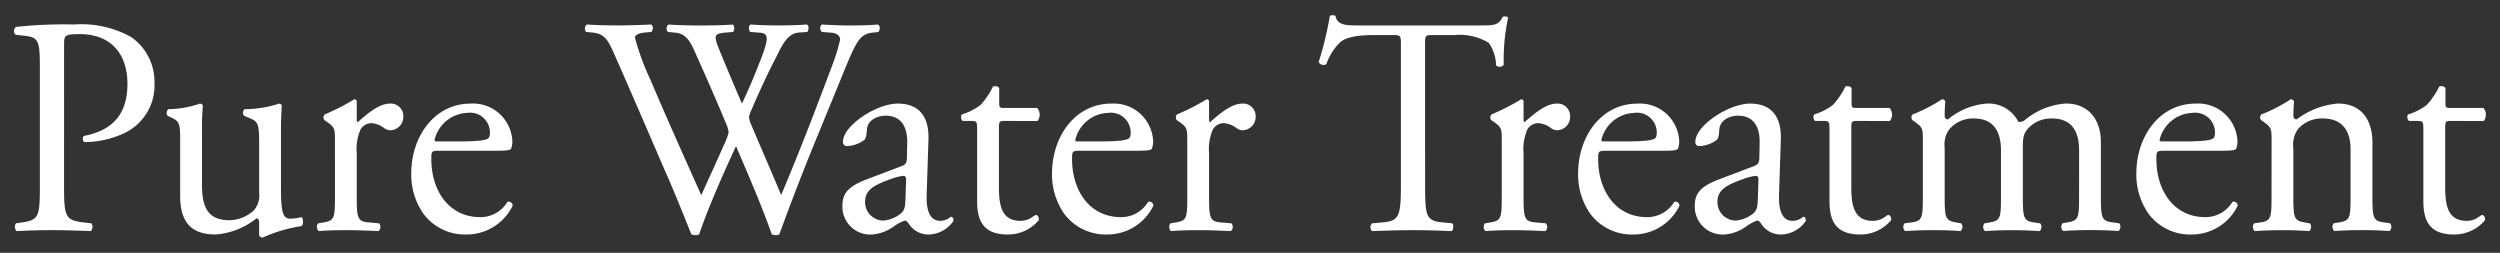
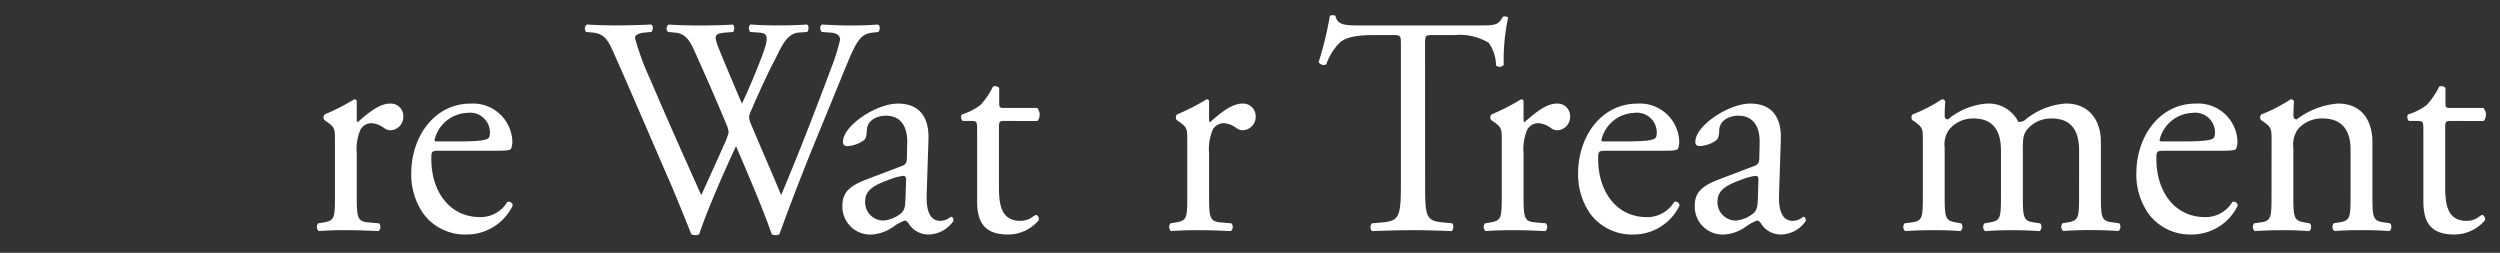
<svg xmlns="http://www.w3.org/2000/svg" id="Layer_1" data-name="Layer 1" viewBox="0 0 252.283 25.512">
  <rect x="0" y="0" width="252.283" height="25.512" fill="#333333" stroke="none" />
  <defs>
    <style>.cls-1{fill:#fff;}</style>
  </defs>
-   <path class="cls-1" d="M6.464,18.53c0,3.287.059,3.694,1.962,3.913l.8.094a.634.634,0,0,1-.06.782c-1.694-.062-2.676-.093-3.865-.093-1.249,0-2.32.031-3.628.093a.631.631,0,0,1-.06-.782l.625-.094c1.724-.251,1.784-.626,1.784-3.913V6.979c0-2.661-.06-3.193-1.4-3.35L1.556,3.5a.541.541,0,0,1,.06-.783A44.591,44.591,0,0,1,7.5,2.471a10.3,10.3,0,0,1,5.71,1.252,5.484,5.484,0,0,1,2.379,4.7A5.315,5.315,0,0,1,12.619,13.4a9.616,9.616,0,0,1-4.1.939c-.209-.094-.209-.563-.03-.626,3.211-.626,4.371-2.536,4.371-5.259,0-3.037-1.695-5.009-4.788-5.009-1.576,0-1.605.126-1.605,1.127Z" />
-   <path class="cls-1" d="M20.383,18.624c0,2.16.506,3.6,2.766,3.6a3.78,3.78,0,0,0,2.409-.939,2.245,2.245,0,0,0,.595-1.816V14.335c0-2.035-.208-2.1-1.1-2.473l-.386-.157a.438.438,0,0,1,.029-.688,11.335,11.335,0,0,0,3.48-.563c.148.031.238.093.267.219-.059.594-.089,1.565-.089,2.723v5.259c0,2.473.089,3.412.922,3.412a5.359,5.359,0,0,0,1.16-.156c.179.156.208.782-.03.908a14.826,14.826,0,0,0-3.9,1.158.409.409,0,0,1-.356-.219V22.474c0-.282-.09-.438-.268-.438a7.551,7.551,0,0,1-4.1,1.628c-2.617,0-3.6-1.378-3.6-3.913V14.523c0-1.972,0-2.254-.892-2.661l-.357-.157a.48.48,0,0,1,.059-.688,10.059,10.059,0,0,0,3.182-.563c.179.031.268.093.3.219a24.594,24.594,0,0,0-.09,2.723Z" />
  <path class="cls-1" d="M33.8,14.241c0-1.22,0-1.377-.8-1.941l-.268-.187a.445.445,0,0,1,.03-.564,22.424,22.424,0,0,0,3-1.534c.149.031.238.094.238.219V12.05c0,.156.03.25.089.282,1.041-.908,2.171-1.878,3.272-1.878A1.257,1.257,0,0,1,40.7,11.705a1.356,1.356,0,0,1-1.279,1.441,1.105,1.105,0,0,1-.654-.219,2.356,2.356,0,0,0-1.309-.5,1.306,1.306,0,0,0-1.07.626A4.97,4.97,0,0,0,36,15.462v4.257c0,2.254.059,2.63,1.19,2.724l1.07.094a.567.567,0,0,1-.059.782c-1.4-.062-2.26-.093-3.3-.093-1.071,0-1.963.031-2.736.093a.567.567,0,0,1-.06-.782l.566-.094c1.1-.188,1.13-.47,1.13-2.724Z" />
  <path class="cls-1" d="M44.326,15.212c-.773,0-.8.062-.8.845,0,3.162,1.755,5.854,4.937,5.854A3.159,3.159,0,0,0,51.2,20.377a.4.4,0,0,1,.535.375,5.156,5.156,0,0,1-4.669,2.912A5.23,5.23,0,0,1,42.75,21.6a6.888,6.888,0,0,1-1.249-4.07c0-3.85,2.409-7.074,5.977-7.074A3.97,3.97,0,0,1,51.7,14.179a2.02,2.02,0,0,1-.119.814c-.089.187-.505.219-1.754.219Zm1.844-.94c2.2,0,2.855-.124,3.093-.313.089-.062.178-.187.178-.594a2,2,0,0,0-2.29-1.973,3.541,3.541,0,0,0-3.3,2.724c0,.063,0,.156.208.156Z" />
  <path class="cls-1" d="M59.138,3.222a.532.532,0,0,1,.089-.751c.8.063,2.141.094,3.063.094.833,0,2.35-.031,3.391-.094.267.094.237.532.059.751l-.684.063c-.625.063-.981.25-.981.532a25.992,25.992,0,0,0,1.546,4.2c1.665,3.913,3.42,7.826,5.145,11.676.713-1.565,1.516-3.318,2.29-5.071a5.885,5.885,0,0,0,.475-1.284,2.841,2.841,0,0,0-.237-.814c-1.041-2.5-2.141-5.008-3.272-7.512-.446-.971-.892-1.628-1.9-1.722l-.714-.063a.5.5,0,0,1,.06-.751c.862.063,1.992.094,3.182.094,1.487,0,2.587-.031,3.271-.094.208.094.238.5.06.751l-.774.063c-1.16.094-1.189.313-.624,1.722.624,1.533,1.457,3.506,2.289,5.447.566-1.221,1.1-2.411,1.755-4.1,1.071-2.661.922-3-.03-3.068L75.7,3.222c-.208-.313-.148-.657.06-.751.8.063,1.695.094,2.8.094.981,0,2.171-.031,2.855-.094.208.094.238.5.059.751l-.862.063c-1.249.094-1.784,1.5-2.438,2.786-.625,1.158-1.874,3.881-2.32,4.977a2.631,2.631,0,0,0-.268.752,2.5,2.5,0,0,0,.208.751c1.011,2.41,2.053,4.758,3.034,7.137.922-2.191,1.814-4.382,2.676-6.6.595-1.5,2.171-5.666,2.379-6.23a19.708,19.708,0,0,0,.893-2.848c0-.438-.358-.689-.982-.72l-.862-.063c-.238-.282-.208-.626.029-.751,1.13.063,1.933.094,2.855.094,1.13,0,1.993-.031,2.766-.094.238.094.268.5.059.751l-.565.063c-1.486.156-1.754,1.095-3.538,5.447l-2.171,5.29c-1.309,3.193-2.5,6.261-3.718,9.61a.606.606,0,0,1-.357.094.906.906,0,0,1-.416-.094c-.951-2.786-2.676-6.7-3.6-8.89-1.071,2.285-2.855,6.292-3.717,8.89a.608.608,0,0,1-.357.094,1.131,1.131,0,0,1-.446-.094c-.506-1.314-1.666-4.132-2.052-5.039-1.9-4.352-3.747-8.7-5.68-13.054-.566-1.284-.922-2.129-2.171-2.254Z" />
  <path class="cls-1" d="M91.021,16.746c.446-.157.5-.439.5-.908l.03-1.44c.03-1.158-.327-2.724-2.171-2.724-.832,0-1.843.439-1.9,1.409-.03.5-.059.876-.3,1.065a3.091,3.091,0,0,1-1.694.594.386.386,0,0,1-.417-.438c0-1.628,3.361-3.85,5.532-3.85,2.141,0,3.181,1.314,3.092,3.662l-.178,5.447c-.06,1.44.208,2.723,1.368,2.723a1.65,1.65,0,0,0,.743-.187c.149-.094.3-.22.387-.22.119,0,.208.188.208.407a3.1,3.1,0,0,1-2.5,1.378,2.33,2.33,0,0,1-1.933-.971c-.119-.188-.3-.438-.476-.438a4.5,4.5,0,0,0-1.16.626,4.255,4.255,0,0,1-2.141.783,2.81,2.81,0,0,1-3-2.912c0-1.22.565-1.94,2.468-2.66Zm-1.844,5.509a3.275,3.275,0,0,0,1.814-.782c.357-.376.357-.814.387-1.472l.059-1.847c0-.344-.119-.407-.3-.407a5.429,5.429,0,0,0-1.22.313c-1.754.627-2.616,1.1-2.616,2.317A1.846,1.846,0,0,0,89.177,22.255Z" />
  <path class="cls-1" d="M101.342,12.206c-.506,0-.536.094-.536.752v5.854c0,1.815.208,3.474,2.171,3.474a2.167,2.167,0,0,0,.8-.156c.267-.094.654-.438.744-.438.237,0,.356.344.3.532a4.037,4.037,0,0,1-3.123,1.44c-2.557,0-3.092-1.5-3.092-3.381V13.114c0-.845-.03-.908-.625-.908h-.833a.54.54,0,0,1-.089-.657,5.8,5.8,0,0,0,1.9-.97,7.741,7.741,0,0,0,1.249-1.847c.149-.063.506-.063.625.156V10.3c0,.563.03.595.535.595h3.3a1.04,1.04,0,0,1,.03,1.314Z" />
-   <path class="cls-1" d="M108.985,15.212c-.773,0-.8.062-.8.845,0,3.162,1.755,5.854,4.937,5.854a3.159,3.159,0,0,0,2.736-1.534.4.4,0,0,1,.535.375,5.156,5.156,0,0,1-4.669,2.912,5.23,5.23,0,0,1-4.312-2.066,6.888,6.888,0,0,1-1.249-4.07c0-3.85,2.409-7.074,5.977-7.074a3.97,3.97,0,0,1,4.223,3.725,2.045,2.045,0,0,1-.118.814c-.09.187-.506.219-1.755.219Zm1.844-.94c2.2,0,2.855-.124,3.093-.313.089-.062.178-.187.178-.594a2,2,0,0,0-2.29-1.973,3.541,3.541,0,0,0-3.3,2.724c0,.063,0,.156.208.156Z" />
  <path class="cls-1" d="M119.812,14.241c0-1.22,0-1.377-.8-1.941l-.268-.187a.445.445,0,0,1,.03-.564,22.424,22.424,0,0,0,3-1.534c.149.031.238.094.238.219V12.05c0,.156.03.25.089.282,1.041-.908,2.171-1.878,3.272-1.878a1.257,1.257,0,0,1,1.338,1.251,1.356,1.356,0,0,1-1.279,1.441,1.105,1.105,0,0,1-.654-.219,2.356,2.356,0,0,0-1.309-.5,1.306,1.306,0,0,0-1.07.626,4.97,4.97,0,0,0-.387,2.41v4.257c0,2.254.059,2.63,1.19,2.724l1.07.094a.567.567,0,0,1-.059.782c-1.4-.062-2.26-.093-3.3-.093-1.071,0-1.963.031-2.736.093a.567.567,0,0,1-.06-.782l.566-.094c1.1-.188,1.13-.47,1.13-2.724Z" />
  <path class="cls-1" d="M143.812,18.53c0,3.287.06,3.756,1.784,3.913l.952.094c.179.125.119.689-.06.782-1.694-.062-2.706-.093-3.9-.093s-2.23.031-4.134.093a.567.567,0,0,1,0-.782l1.071-.094c1.695-.157,1.844-.626,1.844-3.913V4.537c0-.97,0-1-.893-1h-1.635c-1.279,0-2.915.063-3.658.783a5.749,5.749,0,0,0-1.338,2.16.559.559,0,0,1-.773-.219,34.317,34.317,0,0,0,1.129-4.665.714.714,0,0,1,.566,0c.178,1,1.159.971,2.528.971h12.043c1.606,0,1.874-.063,2.32-.877.149-.062.476-.031.535.094a19.929,19.929,0,0,0-.446,4.758.538.538,0,0,1-.773.063,4.1,4.1,0,0,0-.743-2.285,5.7,5.7,0,0,0-3.45-.783h-2.112c-.892,0-.862.032-.862,1.064Z" />
  <path class="cls-1" d="M151.547,14.241c0-1.22,0-1.377-.8-1.941l-.268-.187a.445.445,0,0,1,.03-.564,22.493,22.493,0,0,0,3-1.534c.148.031.237.094.237.219V12.05c0,.156.03.25.089.282,1.042-.908,2.172-1.878,3.272-1.878a1.257,1.257,0,0,1,1.338,1.251,1.356,1.356,0,0,1-1.279,1.441,1.105,1.105,0,0,1-.654-.219,2.355,2.355,0,0,0-1.308-.5,1.308,1.308,0,0,0-1.071.626,4.97,4.97,0,0,0-.387,2.41v4.257c0,2.254.06,2.63,1.19,2.724l1.071.094a.567.567,0,0,1-.06.782c-1.4-.062-2.26-.093-3.3-.093-1.07,0-1.963.031-2.736.093a.567.567,0,0,1-.059-.782l.565-.094c1.1-.188,1.13-.47,1.13-2.724Z" />
  <path class="cls-1" d="M162.075,15.212c-.773,0-.8.062-.8.845,0,3.162,1.755,5.854,4.937,5.854a3.159,3.159,0,0,0,2.736-1.534.4.4,0,0,1,.535.375,5.156,5.156,0,0,1-4.669,2.912A5.231,5.231,0,0,1,160.5,21.6a6.888,6.888,0,0,1-1.249-4.07c0-3.85,2.409-7.074,5.978-7.074a3.971,3.971,0,0,1,4.223,3.725,2.039,2.039,0,0,1-.119.814c-.089.187-.506.219-1.755.219Zm1.844-.94c2.2,0,2.855-.124,3.093-.313.089-.062.178-.187.178-.594a2,2,0,0,0-2.289-1.973,3.542,3.542,0,0,0-3.3,2.724c0,.063,0,.156.208.156Z" />
  <path class="cls-1" d="M177.035,16.746c.446-.157.506-.439.506-.908l.03-1.44c.029-1.158-.327-2.724-2.171-2.724-.833,0-1.844.439-1.9,1.409-.03.5-.06.876-.3,1.065a3.1,3.1,0,0,1-1.7.594.386.386,0,0,1-.416-.438c0-1.628,3.36-3.85,5.531-3.85,2.141,0,3.182,1.314,3.093,3.662l-.179,5.447c-.059,1.44.208,2.723,1.368,2.723a1.655,1.655,0,0,0,.744-.187c.148-.094.3-.22.387-.22.118,0,.208.188.208.407a3.1,3.1,0,0,1-2.5,1.378,2.33,2.33,0,0,1-1.933-.971c-.118-.188-.3-.438-.475-.438a4.479,4.479,0,0,0-1.16.626,4.259,4.259,0,0,1-2.141.783,2.81,2.81,0,0,1-3-2.912c0-1.22.565-1.94,2.469-2.66Zm-1.844,5.509a3.275,3.275,0,0,0,1.814-.782c.358-.376.358-.814.387-1.472l.06-1.847c0-.344-.119-.407-.3-.407a5.425,5.425,0,0,0-1.219.313c-1.755.627-2.617,1.1-2.617,2.317A1.846,1.846,0,0,0,175.191,22.255Z" />
-   <path class="cls-1" d="M187.356,12.206c-.506,0-.535.094-.535.752v5.854c0,1.815.208,3.474,2.17,3.474a2.163,2.163,0,0,0,.8-.156c.268-.094.655-.438.744-.438.238,0,.357.344.3.532a4.034,4.034,0,0,1-3.122,1.44c-2.558,0-3.093-1.5-3.093-3.381V13.114c0-.845-.03-.908-.625-.908h-.832a.539.539,0,0,1-.089-.657,5.813,5.813,0,0,0,1.9-.97,7.771,7.771,0,0,0,1.249-1.847c.149-.063.5-.063.624.156V10.3c0,.563.03.595.536.595h3.3a1.04,1.04,0,0,1,.029,1.314Z" />
  <path class="cls-1" d="M209.81,15.18c0-2.128-.893-3.224-2.766-3.224a3.136,3.136,0,0,0-2.469,1.1c-.356.469-.445.782-.445,1.878v4.789c0,2.254.059,2.567,1.129,2.724l.625.094a.566.566,0,0,1-.06.782c-.891-.062-1.754-.093-2.8-.093-1.071,0-1.873.031-2.706.093a.566.566,0,0,1-.059-.782l.535-.094c1.1-.188,1.13-.47,1.13-2.724V15.18c0-2.1-.893-3.224-2.736-3.224a3.118,3.118,0,0,0-2.5,1.127,2.532,2.532,0,0,0-.446,1.784v4.852c0,2.254.059,2.536,1.13,2.724l.535.094a.567.567,0,0,1-.059.782c-.8-.062-1.666-.093-2.707-.093-1.07,0-1.962.031-2.884.093a.567.567,0,0,1-.06-.782l.714-.094c1.1-.157,1.13-.47,1.13-2.724V14.241c0-1.22,0-1.377-.8-1.941l-.267-.187a.446.446,0,0,1,.029-.564,15.839,15.839,0,0,0,2.974-1.534.346.346,0,0,1,.327.219c-.059.72-.059,1.19-.059,1.471a.32.32,0,0,0,.327.345,6.941,6.941,0,0,1,3.955-1.6,3.363,3.363,0,0,1,3.152,1.846.9.9,0,0,0,.744-.25,7.226,7.226,0,0,1,4.044-1.6c2.379,0,3.539,1.721,3.539,3.881v5.384c0,2.254.059,2.567,1.13,2.724l.714.094a.567.567,0,0,1-.06.782c-.981-.062-1.843-.093-2.884-.093-1.071,0-1.874.031-2.706.093a.566.566,0,0,1-.06-.782l.535-.094c1.1-.188,1.131-.47,1.131-2.724Z" />
  <path class="cls-1" d="M218.407,15.212c-.773,0-.8.062-.8.845,0,3.162,1.754,5.854,4.936,5.854a3.158,3.158,0,0,0,2.736-1.534.4.4,0,0,1,.536.375,5.158,5.158,0,0,1-4.669,2.912,5.23,5.23,0,0,1-4.312-2.066,6.881,6.881,0,0,1-1.249-4.07c0-3.85,2.409-7.074,5.977-7.074a3.97,3.97,0,0,1,4.223,3.725,2.02,2.02,0,0,1-.119.814c-.089.187-.506.219-1.754.219Zm1.844-.94c2.2,0,2.855-.124,3.092-.313.09-.062.179-.187.179-.594a2,2,0,0,0-2.29-1.973,3.542,3.542,0,0,0-3.3,2.724c0,.063,0,.156.208.156Z" />
  <path class="cls-1" d="M229.233,14.241c0-1.22,0-1.377-.8-1.941l-.267-.187a.446.446,0,0,1,.029-.564,15.839,15.839,0,0,0,2.974-1.534.346.346,0,0,1,.327.219c-.059.72-.059,1.19-.059,1.471a.321.321,0,0,0,.327.345,7.9,7.9,0,0,1,4.163-1.6c2.469,0,3.48,1.784,3.48,3.881v5.384c0,2.254.059,2.567,1.13,2.724l.654.094a.567.567,0,0,1-.059.782c-.893-.062-1.755-.093-2.8-.093-1.071,0-1.962.031-2.765.093a.566.566,0,0,1-.06-.782l.565-.094c1.1-.188,1.13-.47,1.13-2.724V15.055c0-1.784-.773-3.1-2.8-3.1a3.168,3.168,0,0,0-2.528,1.1,2.738,2.738,0,0,0-.446,1.878v4.789c0,2.254.059,2.536,1.13,2.724l.535.094a.567.567,0,0,1-.059.782c-.8-.062-1.666-.093-2.707-.093-1.07,0-1.962.031-2.795.093a.566.566,0,0,1-.059-.782l.624-.094c1.1-.157,1.13-.47,1.13-2.724Z" />
  <path class="cls-1" d="M247.286,12.206c-.5,0-.535.094-.535.752v5.854c0,1.815.208,3.474,2.171,3.474a2.171,2.171,0,0,0,.8-.156c.267-.094.654-.438.743-.438.238,0,.357.344.3.532a4.038,4.038,0,0,1-3.123,1.44c-2.558,0-3.093-1.5-3.093-3.381V13.114c0-.845-.029-.908-.624-.908h-.833a.54.54,0,0,1-.089-.657,5.813,5.813,0,0,0,1.9-.97,7.741,7.741,0,0,0,1.249-1.847c.149-.063.506-.063.625.156V10.3c0,.563.029.595.535.595h3.3a1.04,1.04,0,0,1,.03,1.314Z" />
</svg>